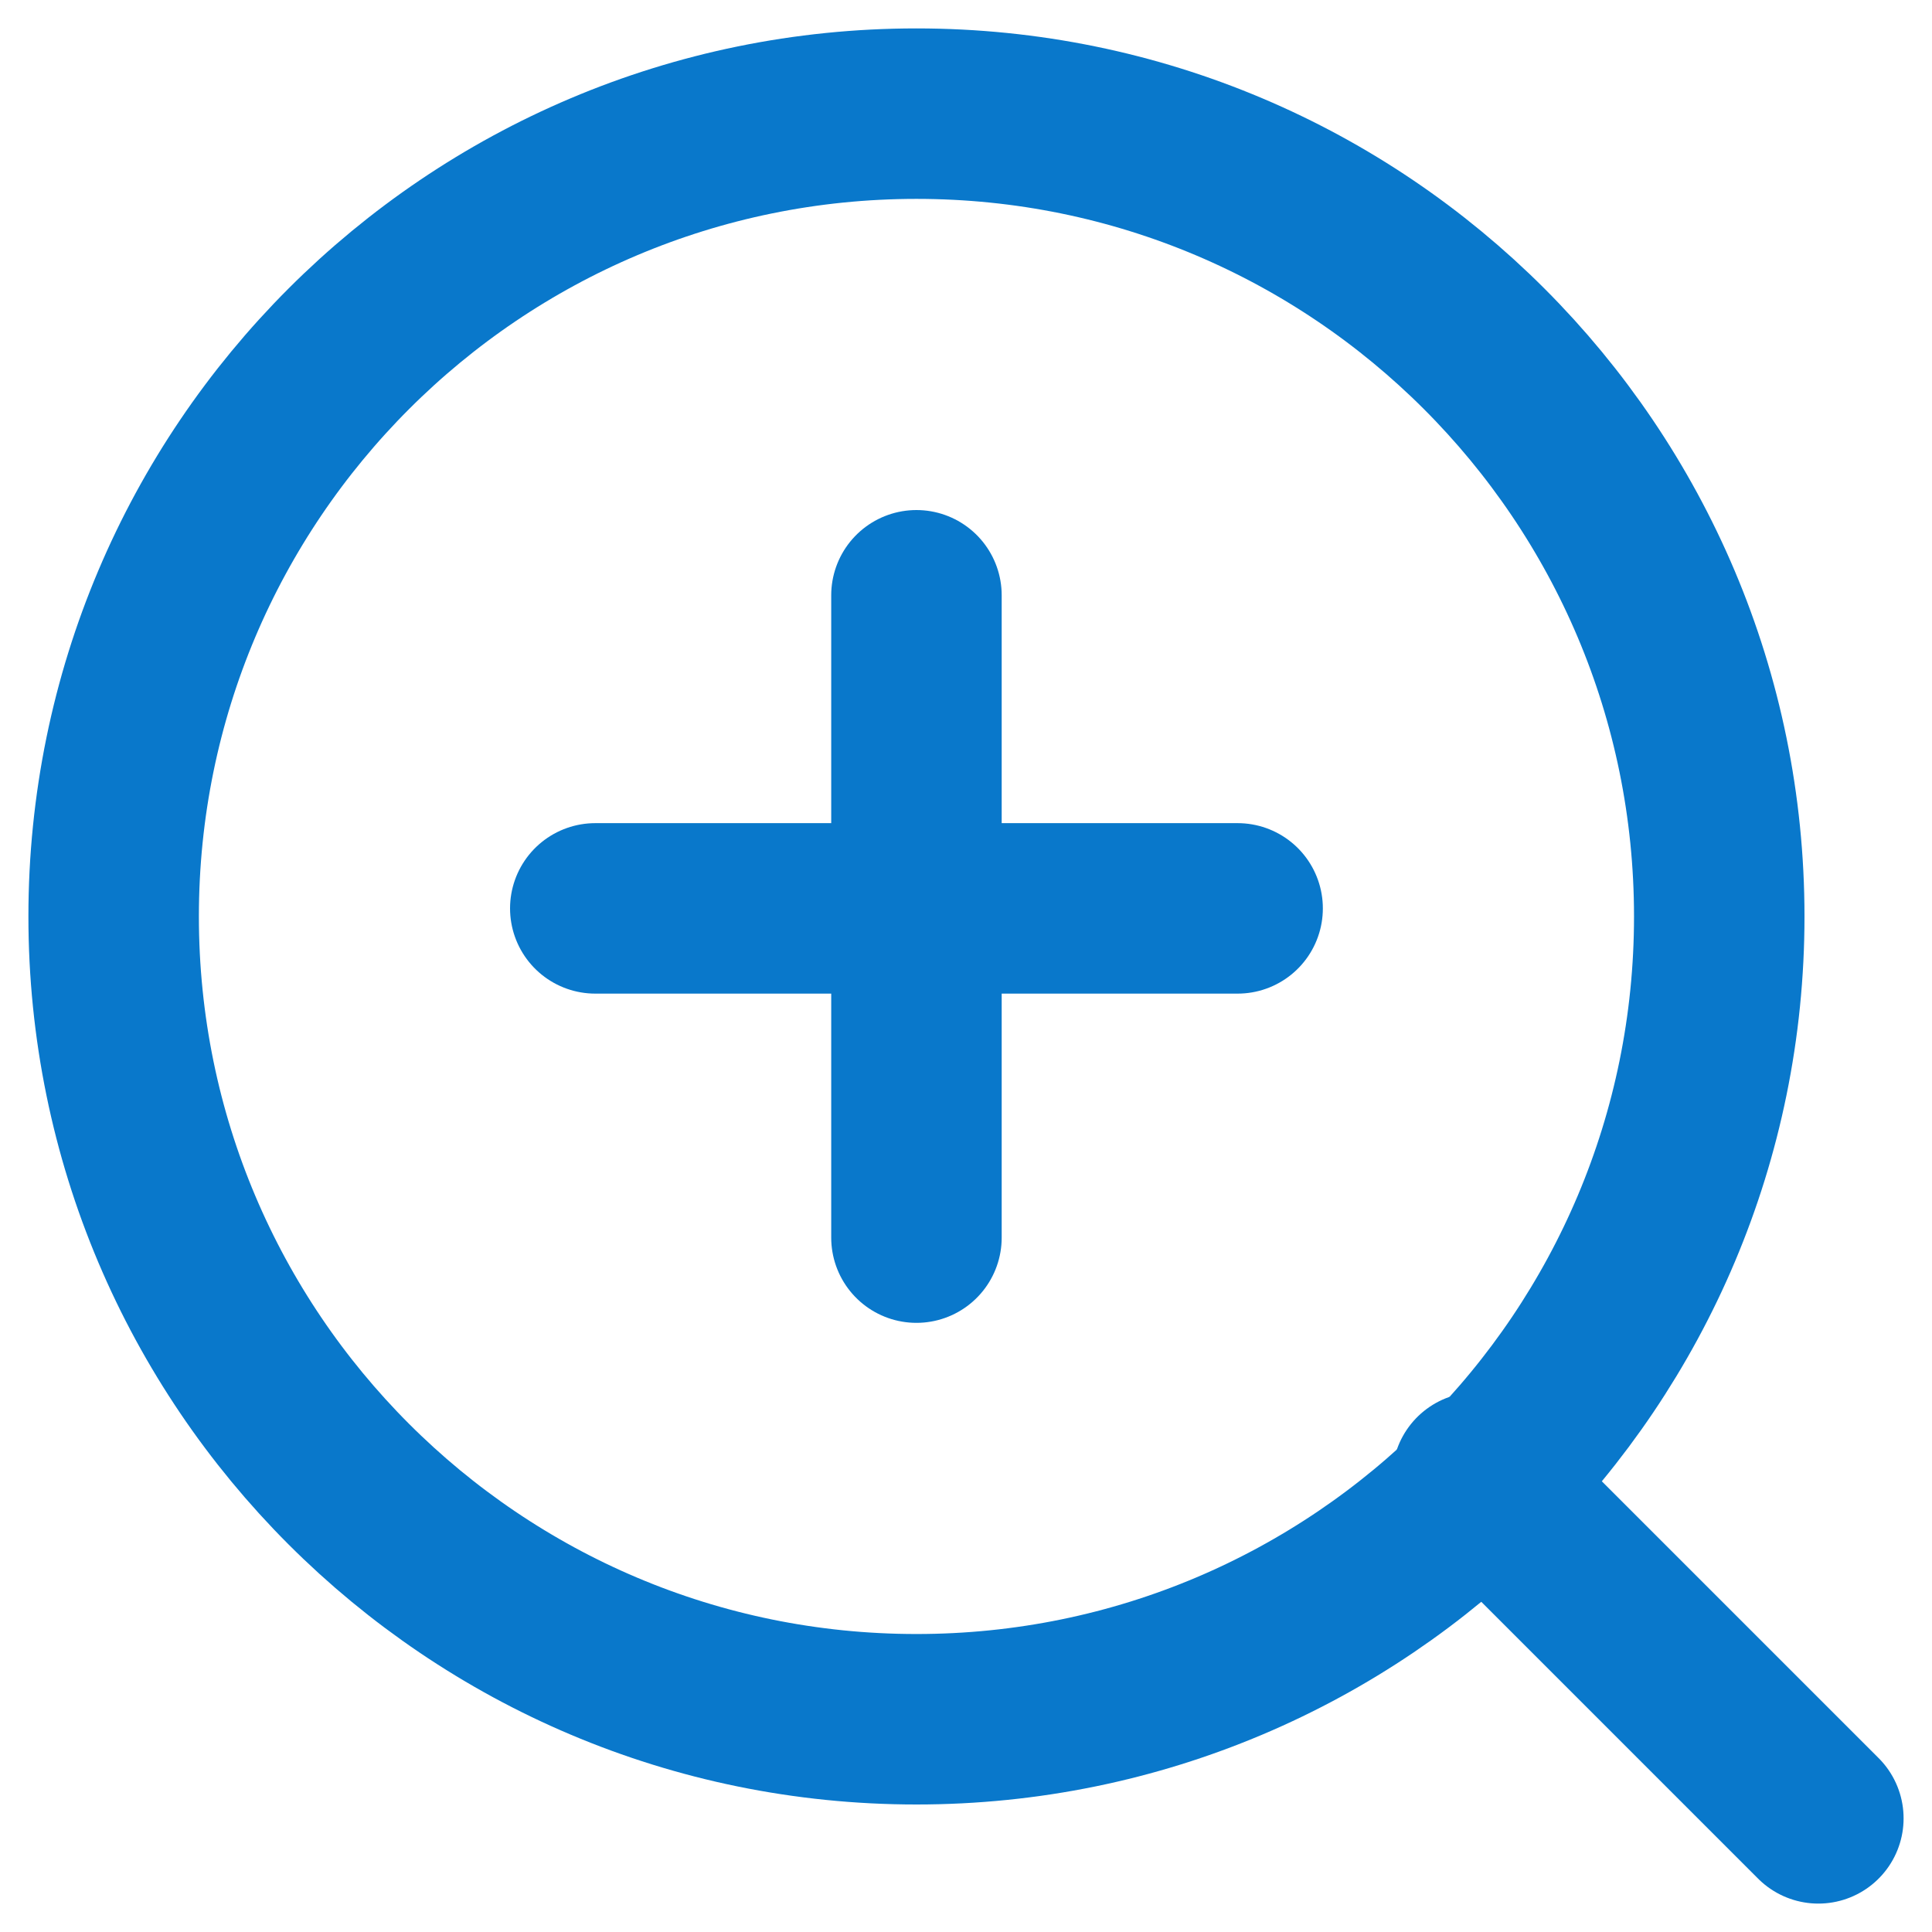
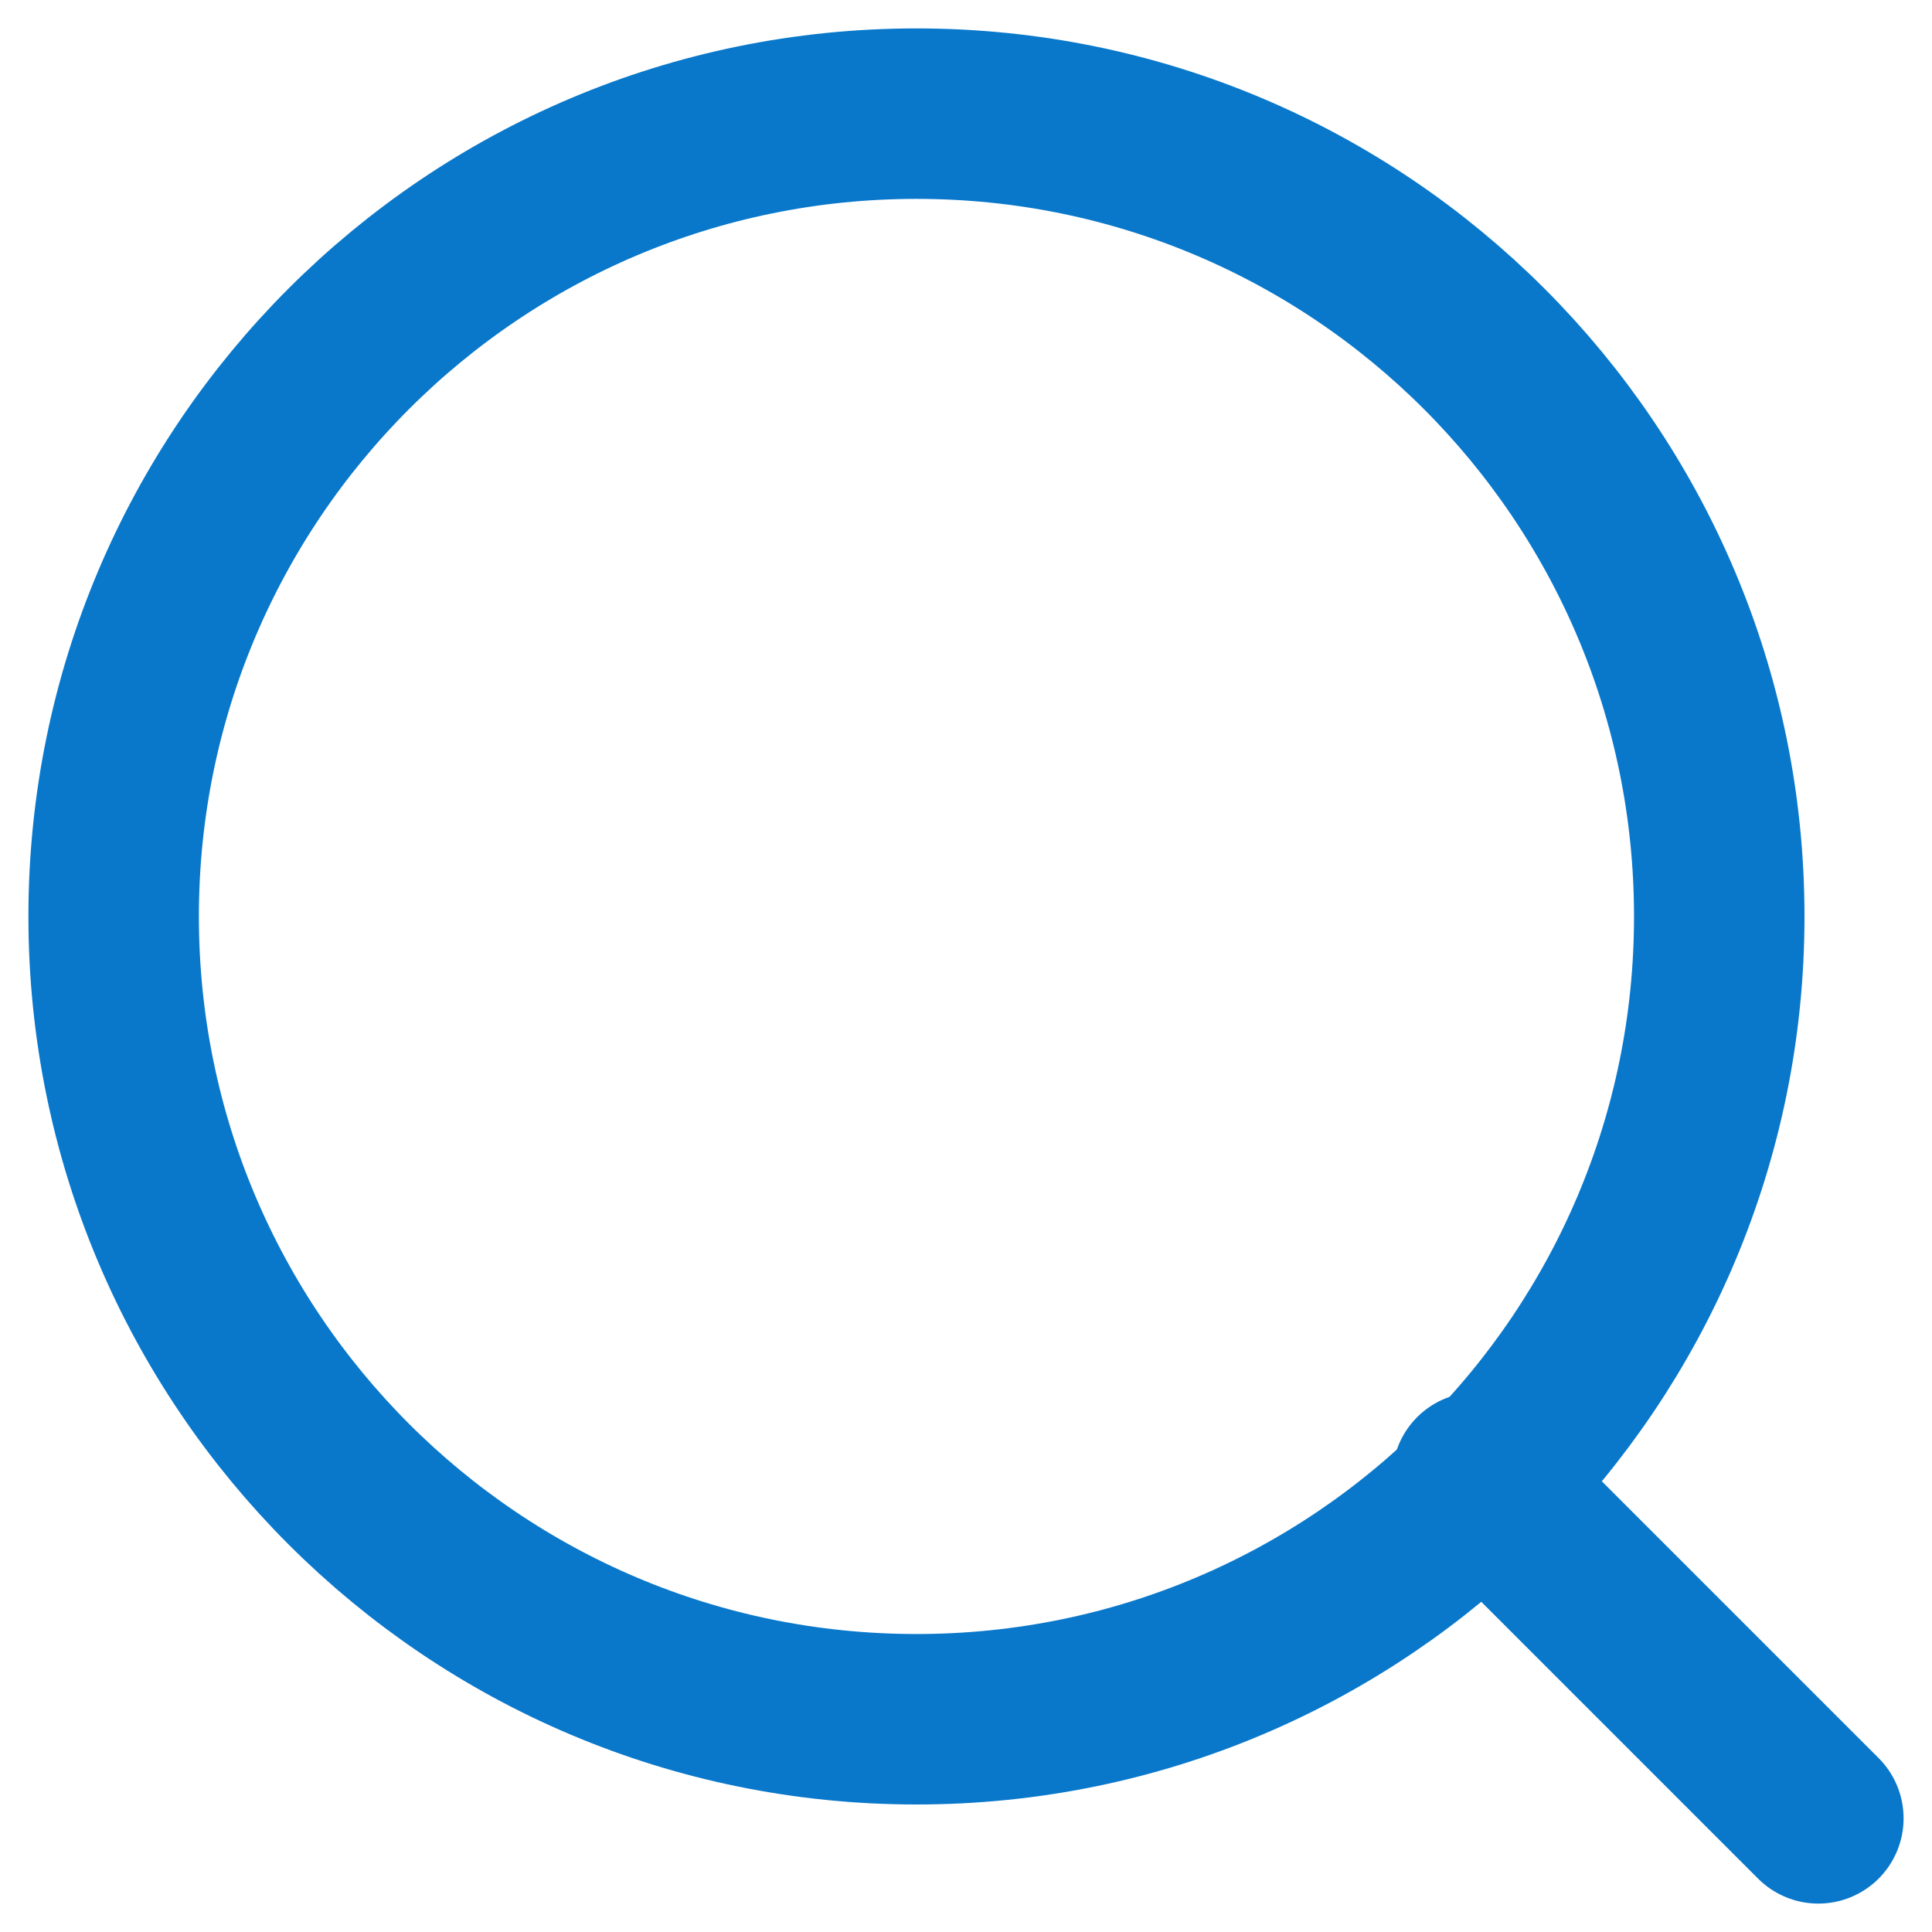
<svg xmlns="http://www.w3.org/2000/svg" width="17" height="17" viewBox="0 0 17 17" fill="none">
  <path d="M13 13L16 16" stroke="#0978CB" stroke-width="1.5" stroke-linecap="round" stroke-linejoin="round" />
  <path d="M1 8.064C1 11.966 4.163 15.128 8.064 15.128C10.018 15.128 11.787 14.335 13.066 13.053C14.341 11.775 15.128 10.011 15.128 8.064C15.128 4.163 11.966 1 8.064 1C4.163 1 1 4.163 1 8.064Z" stroke="#0978CB" stroke-width="1.5" stroke-linecap="round" stroke-linejoin="round" />
-   <path d="M5.238 7.993H8.064M8.064 7.993H10.89M8.064 7.993V5.238M8.064 7.993V10.89" stroke="#0978CB" stroke-width="1.5" stroke-linecap="round" stroke-linejoin="round" />
</svg>